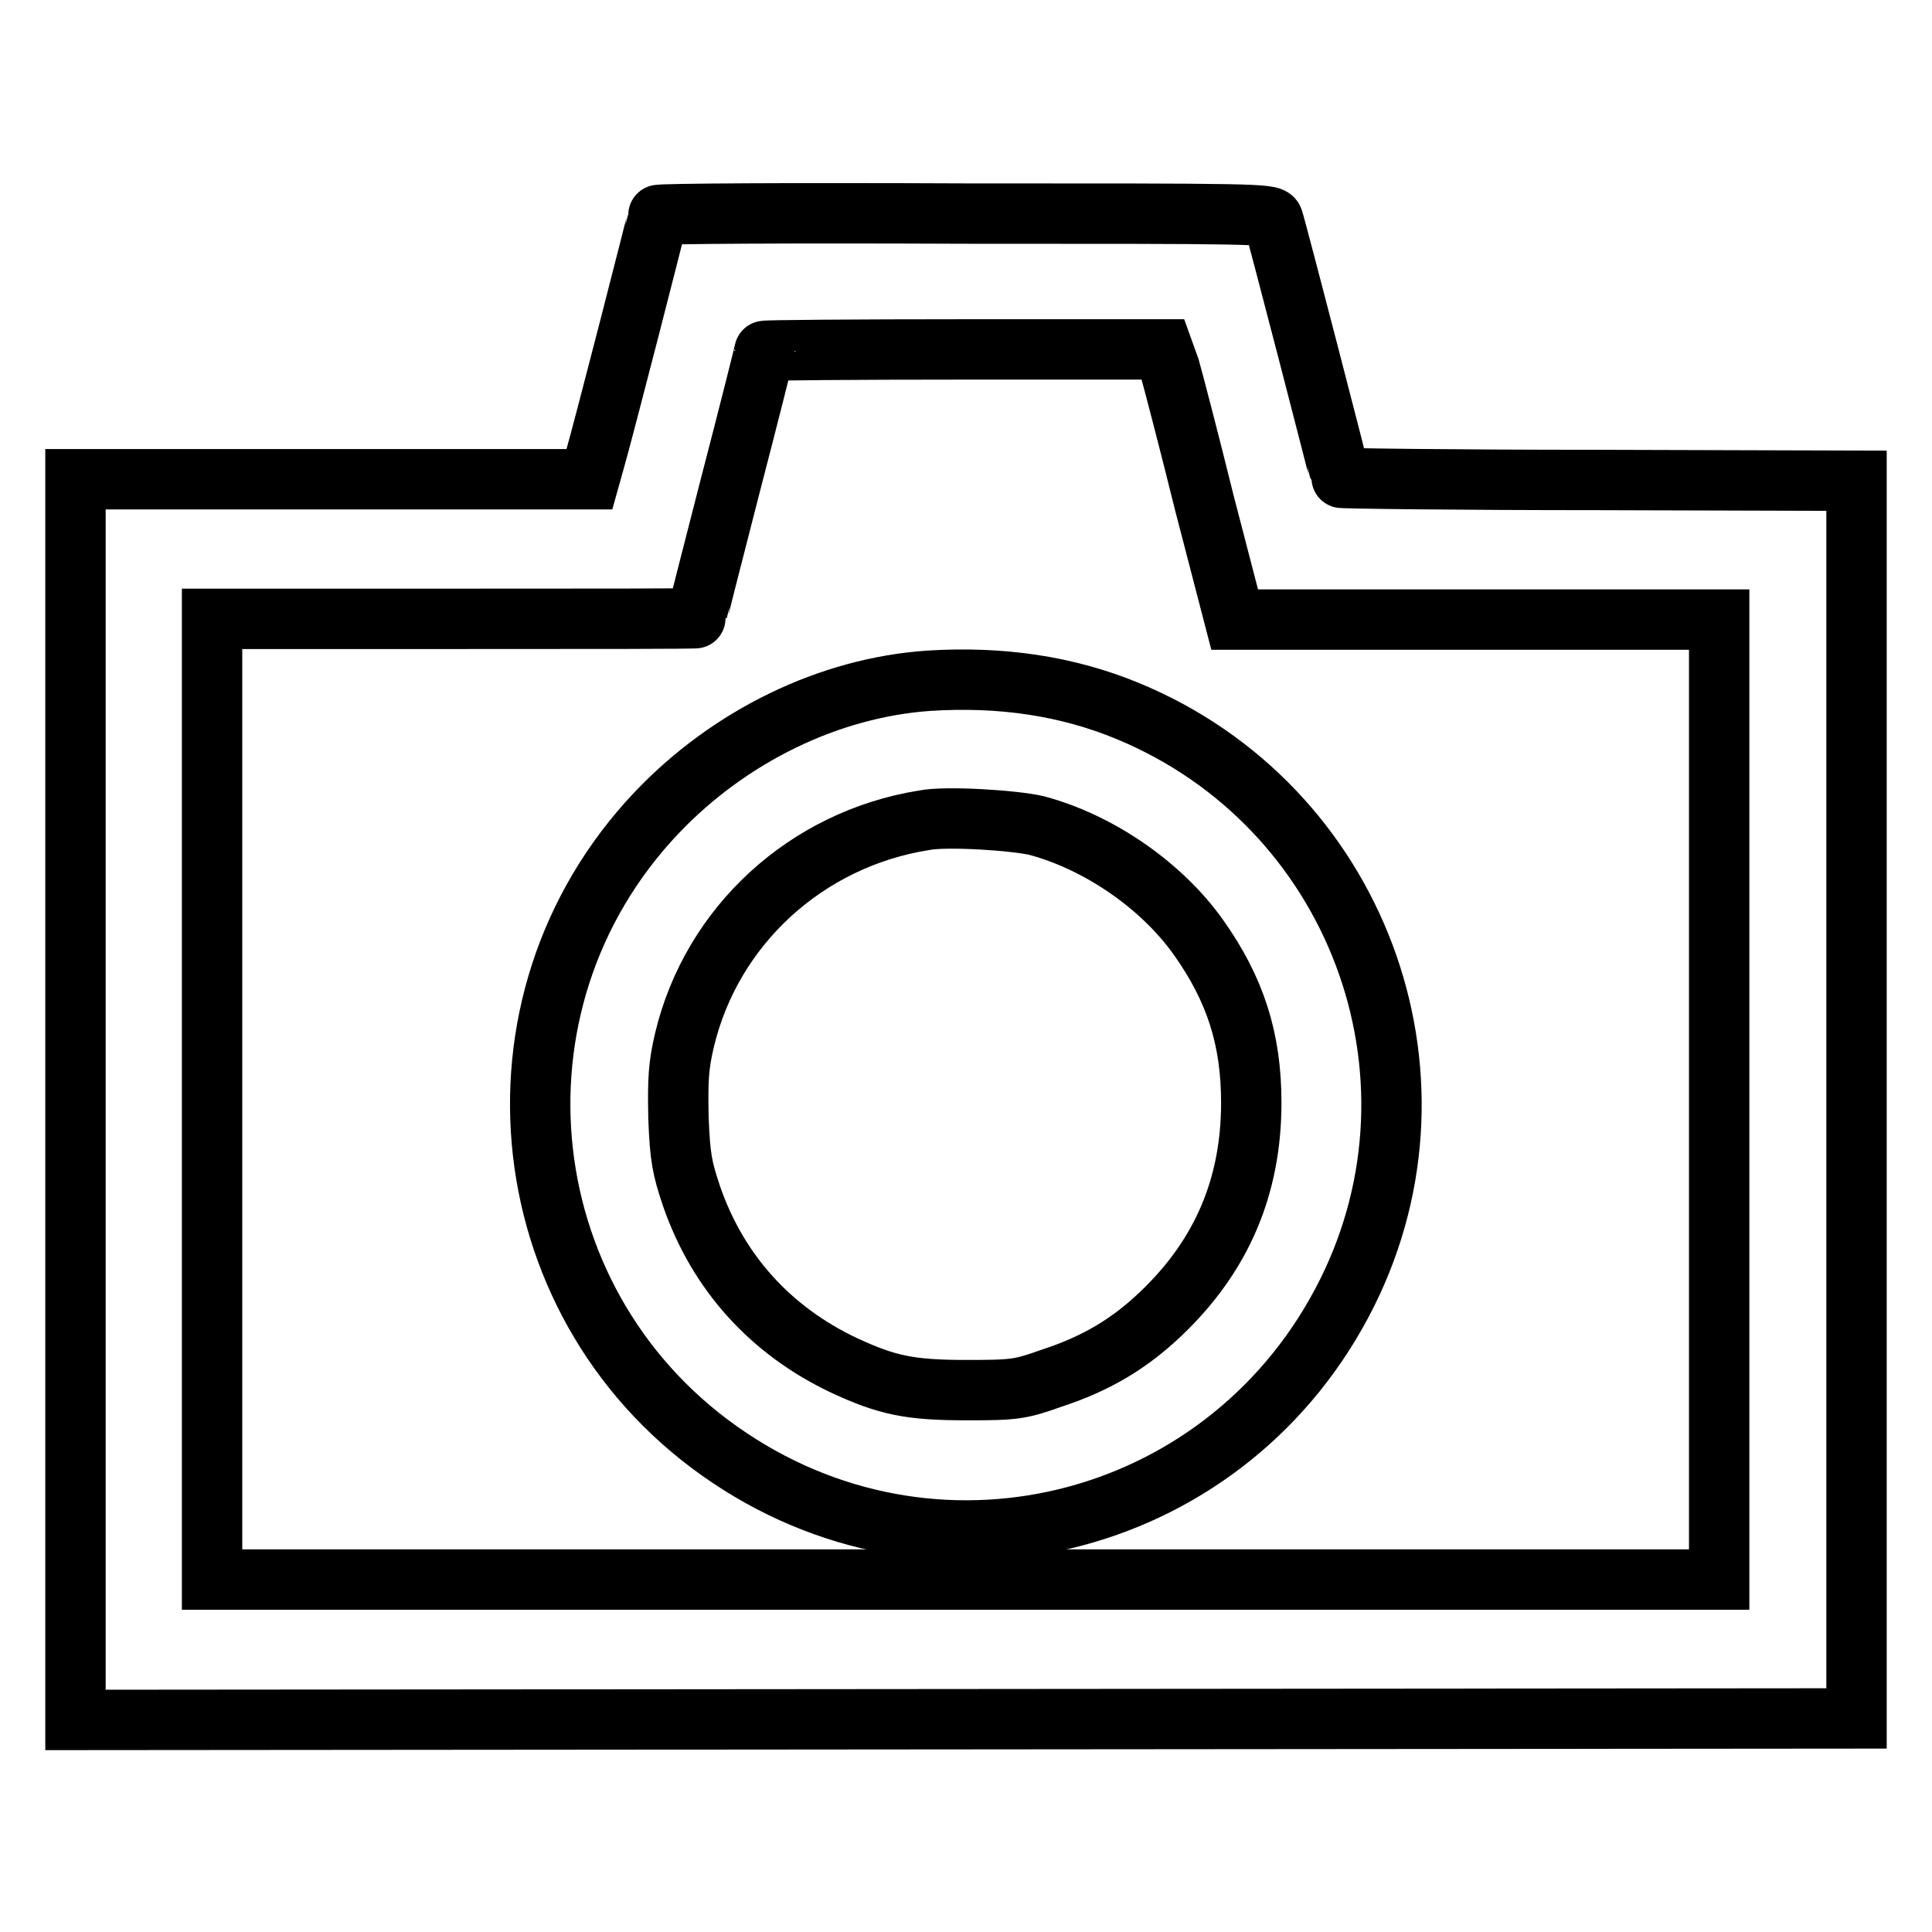
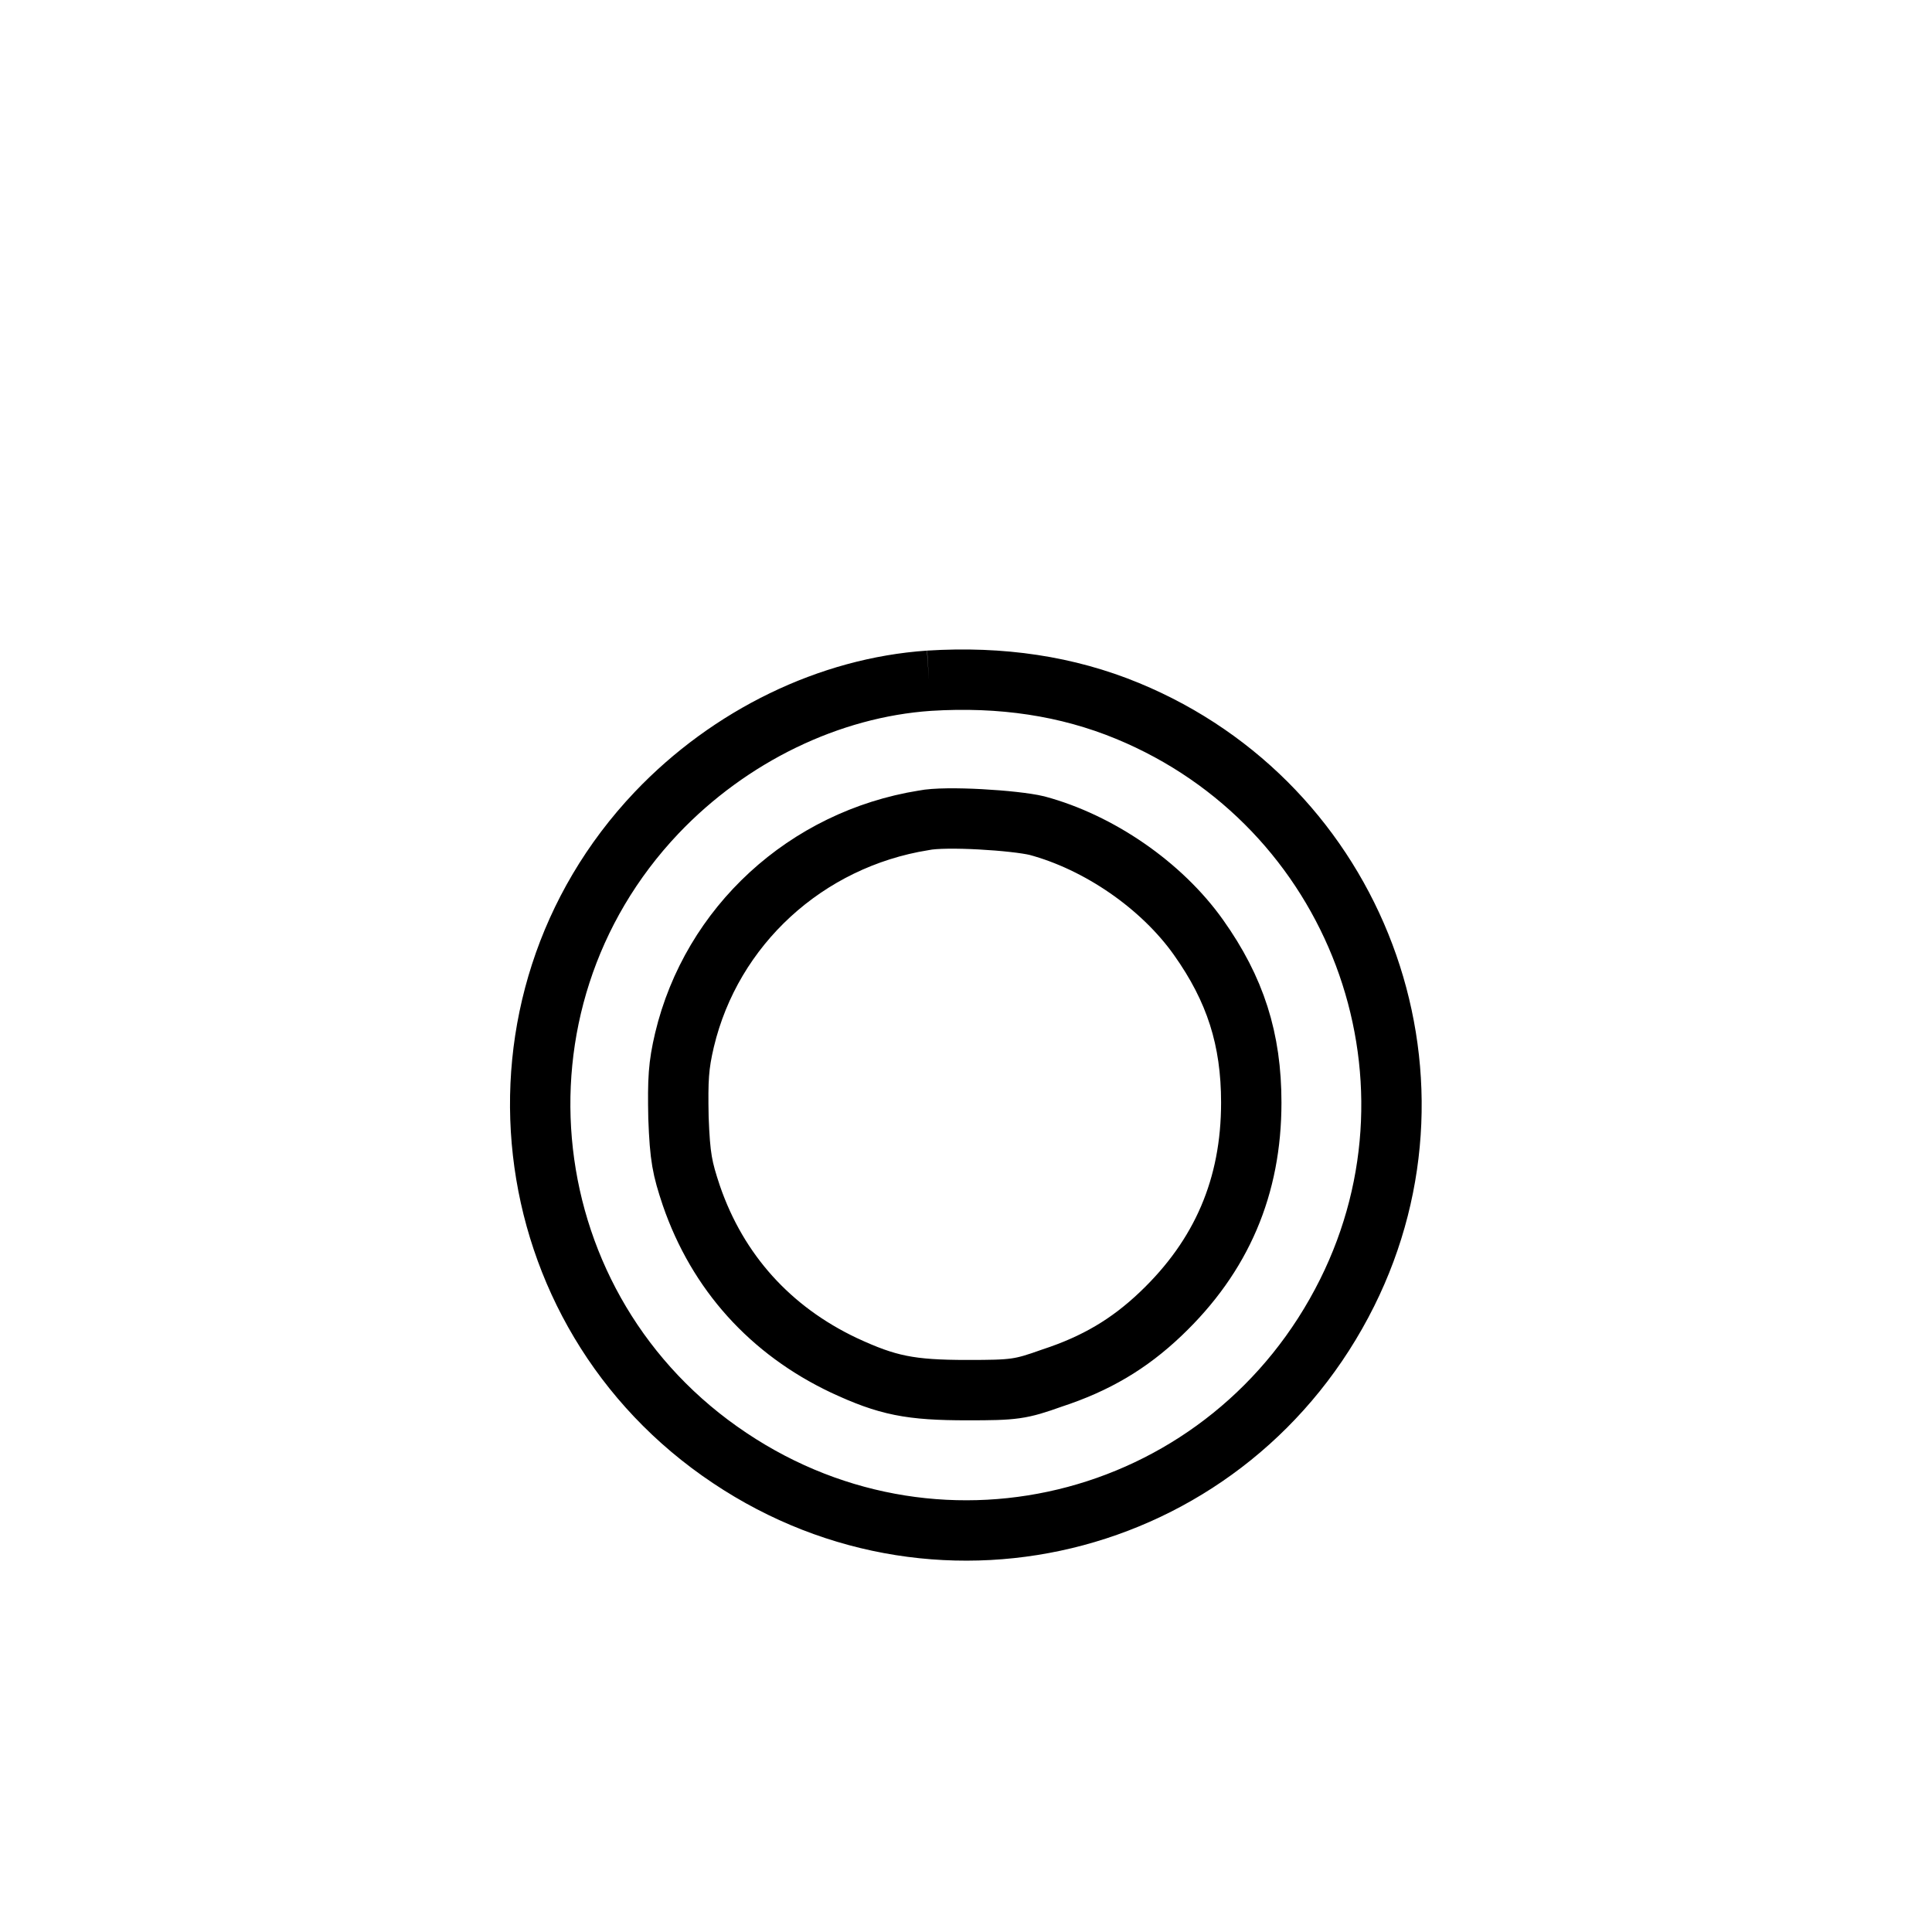
<svg xmlns="http://www.w3.org/2000/svg" version="1.1" x="0px" y="0px" viewBox="0 0 256 256" enable-background="new 0 0 256 256" xml:space="preserve">
  <g>
    <g>
      <g>
-         <path stroke-width="8" fill-opacity="0" stroke="#000000" d="M87.2,28.5c0,0.3-7.4,29.1-8.4,32.5l-0.7,2.5h-34H10v82.2v82.2l118-0.1l118-0.1v-81.9V63.7l-34.2-0.1c-18.8,0-34.2-0.2-34.2-0.3c0-0.2-8.5-33.1-8.9-34.2c-0.2-0.8-2.6-0.8-41-0.8C105.4,28.2,87.2,28.3,87.2,28.5z M155,48.8c0.4,1.4,2.5,9.4,4.6,17.9l4,15.4h32.1h32.1v63.6v63.6h-99.8H28.1v-63.6V82h32.1c17.7,0,32.1,0,32.1-0.1c0-0.1,2-8,4.5-17.7c2.5-9.6,4.5-17.6,4.5-17.7c0-0.1,11.9-0.2,26.4-0.2h26.4L155,48.8z" />
-         <path stroke-width="8" fill-opacity="0" stroke="#000000" d="M123.1,90.2c-13.2,0.9-26.4,7.3-36.1,17.5C63,133,67.6,173.8,96.7,193.2c28.4,19,66.5,8.8,81.8-21.9c14.5-29.1,1.2-64.6-29.1-77.1C141.4,90.9,132.7,89.6,123.1,90.2z M137.4,109.4c8.2,2.2,16.5,7.9,21.4,14.8c4.9,6.9,7,13.5,7,21.9c0,11.1-3.9,20.3-12,28c-4.2,4-8.6,6.6-14.4,8.5c-4.2,1.5-5,1.6-11.2,1.6c-7.6,0-10.6-0.6-16.4-3.3c-9.7-4.6-16.7-12.3-20.2-22.5c-1.2-3.6-1.5-5-1.7-10.3c-0.1-5.1,0-6.9,0.8-10.3c3.6-15.1,16.1-26.6,31.7-29.1C125.3,108.1,134.5,108.7,137.4,109.4z" />
+         <path stroke-width="8" fill-opacity="0" stroke="#000000" d="M123.1,90.2c-13.2,0.9-26.4,7.3-36.1,17.5C63,133,67.6,173.8,96.7,193.2c28.4,19,66.5,8.8,81.8-21.9c14.5-29.1,1.2-64.6-29.1-77.1C141.4,90.9,132.7,89.6,123.1,90.2M137.4,109.4c8.2,2.2,16.5,7.9,21.4,14.8c4.9,6.9,7,13.5,7,21.9c0,11.1-3.9,20.3-12,28c-4.2,4-8.6,6.6-14.4,8.5c-4.2,1.5-5,1.6-11.2,1.6c-7.6,0-10.6-0.6-16.4-3.3c-9.7-4.6-16.7-12.3-20.2-22.5c-1.2-3.6-1.5-5-1.7-10.3c-0.1-5.1,0-6.9,0.8-10.3c3.6-15.1,16.1-26.6,31.7-29.1C125.3,108.1,134.5,108.7,137.4,109.4z" />
      </g>
    </g>
  </g>
</svg>